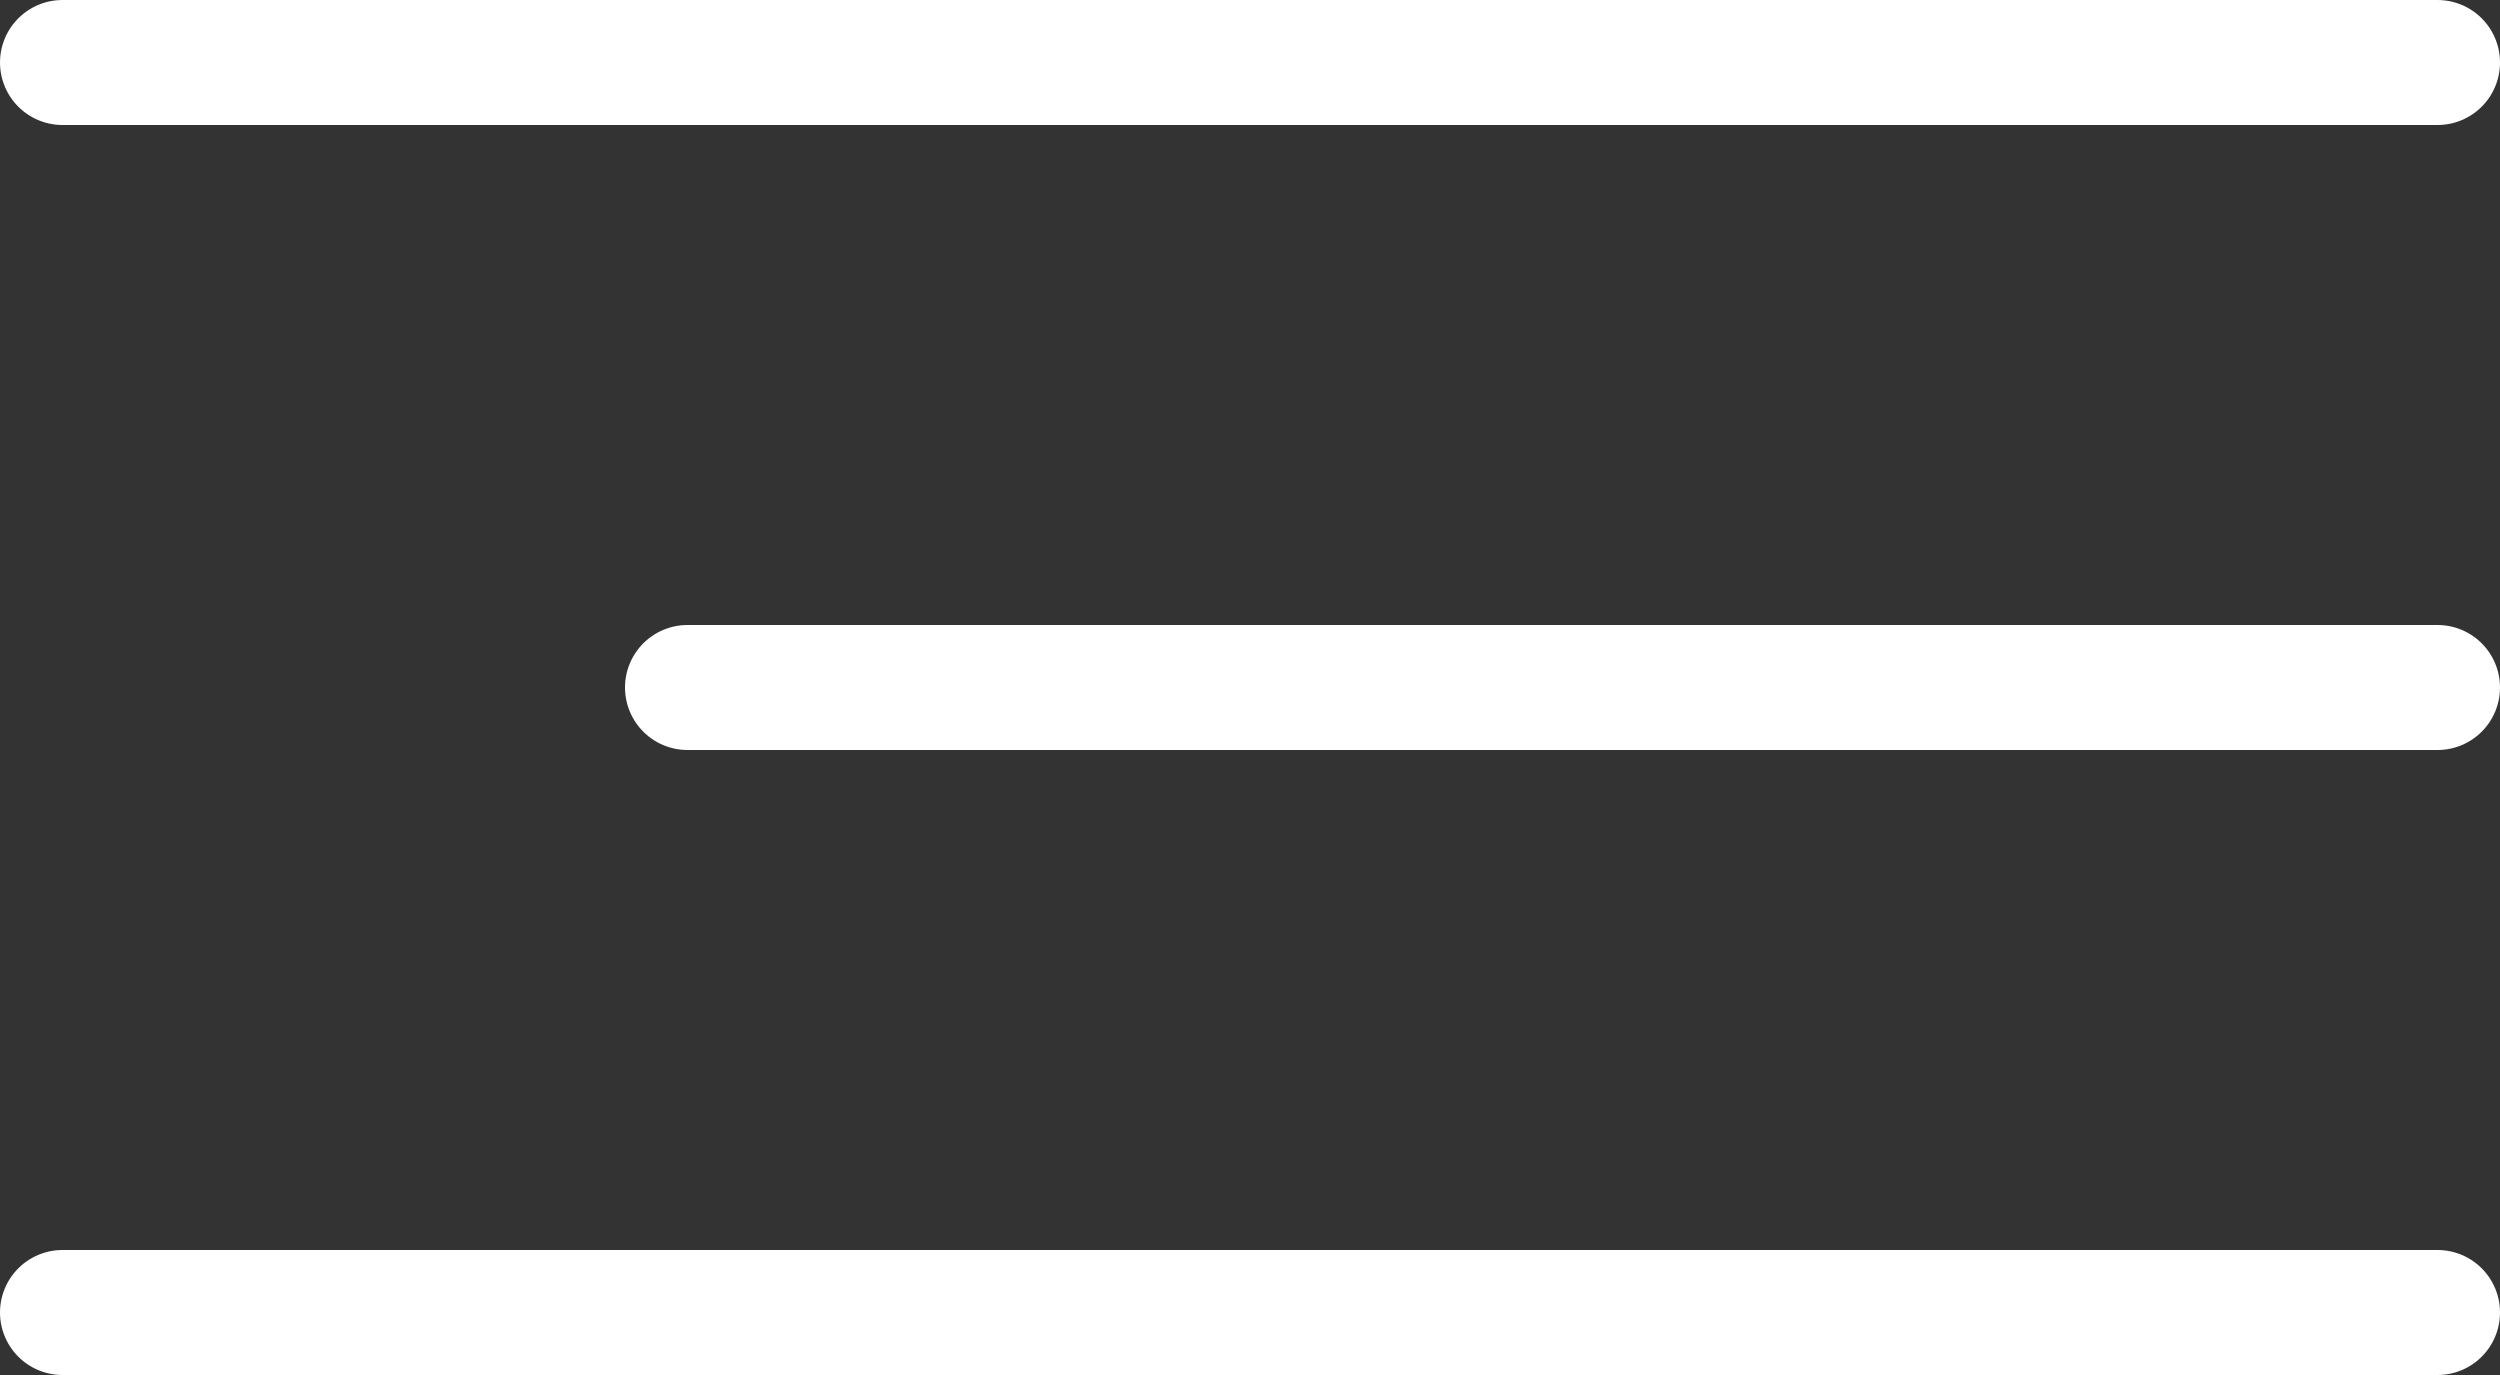
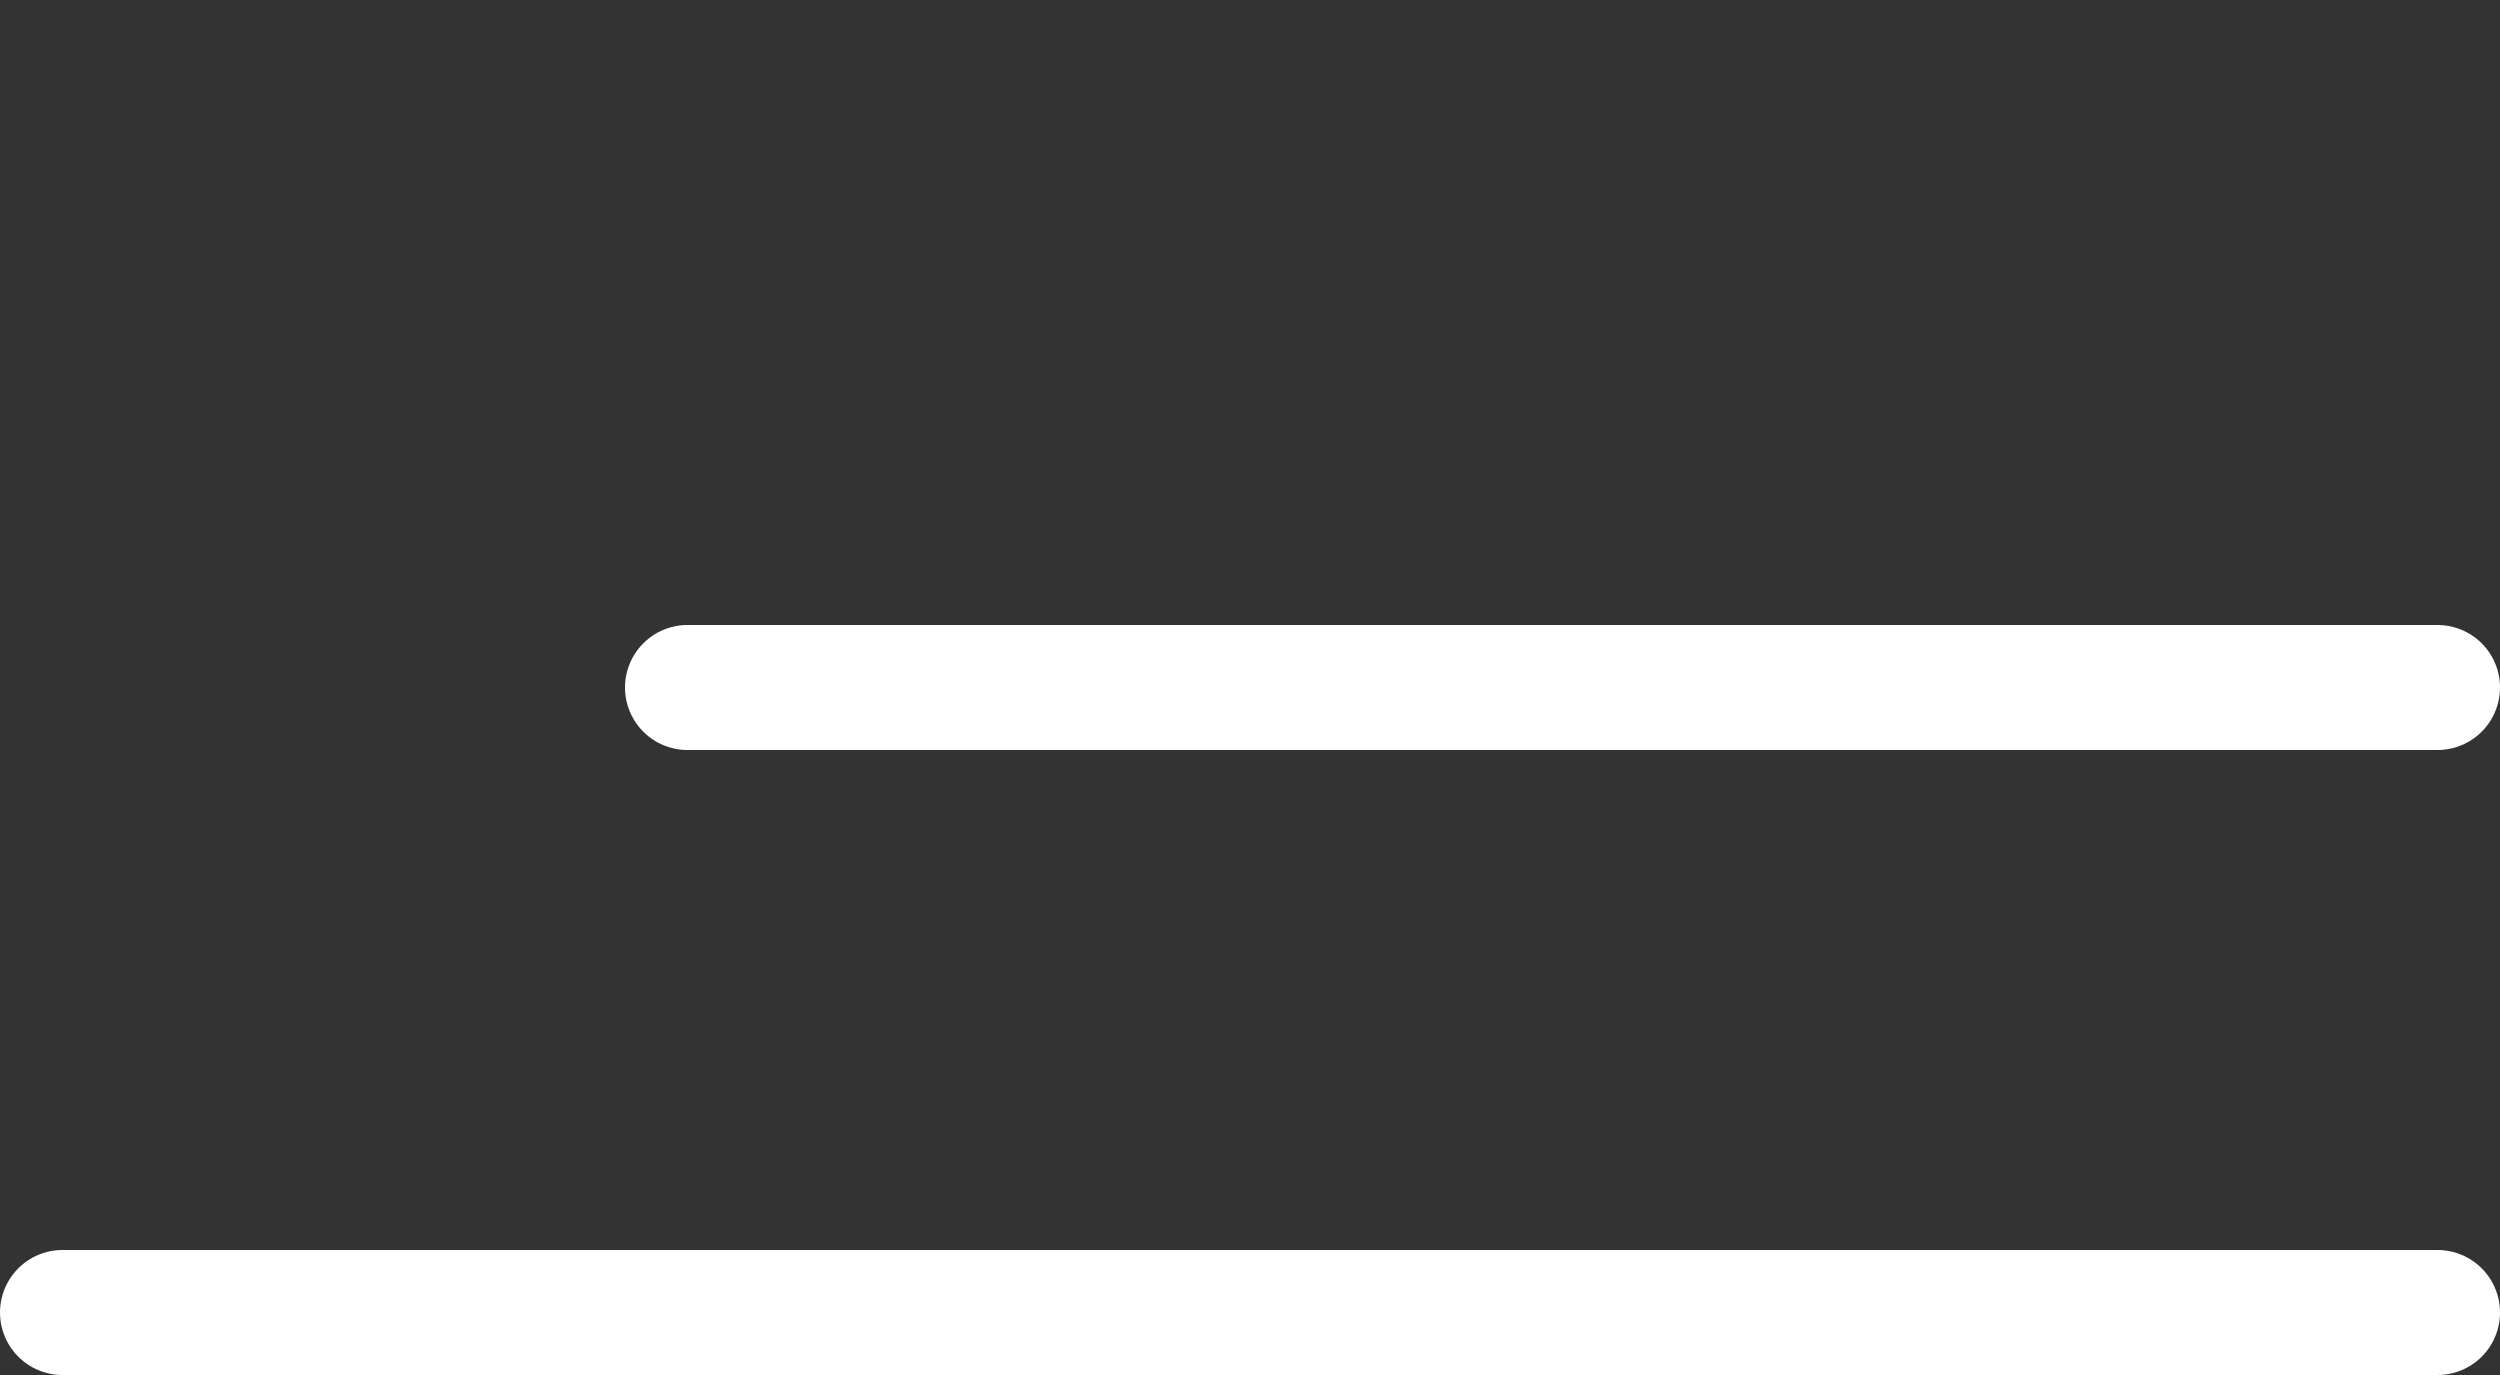
<svg xmlns="http://www.w3.org/2000/svg" width="20" height="11" viewBox="0 0 20 11" fill="none">
  <rect x="0" y="0" width="20" height="11" fill="#333333" stroke="none" />
-   <line x1="0.5" y1="0.5" x2="19.5" y2="0.5" stroke="white" stroke-linecap="round" />
  <line x1="5.5" y1="5.5" x2="19.5" y2="5.5" stroke="white" stroke-linecap="round" />
  <line x1="0.5" y1="10.5" x2="19.5" y2="10.5" stroke="white" stroke-linecap="round" />
</svg>